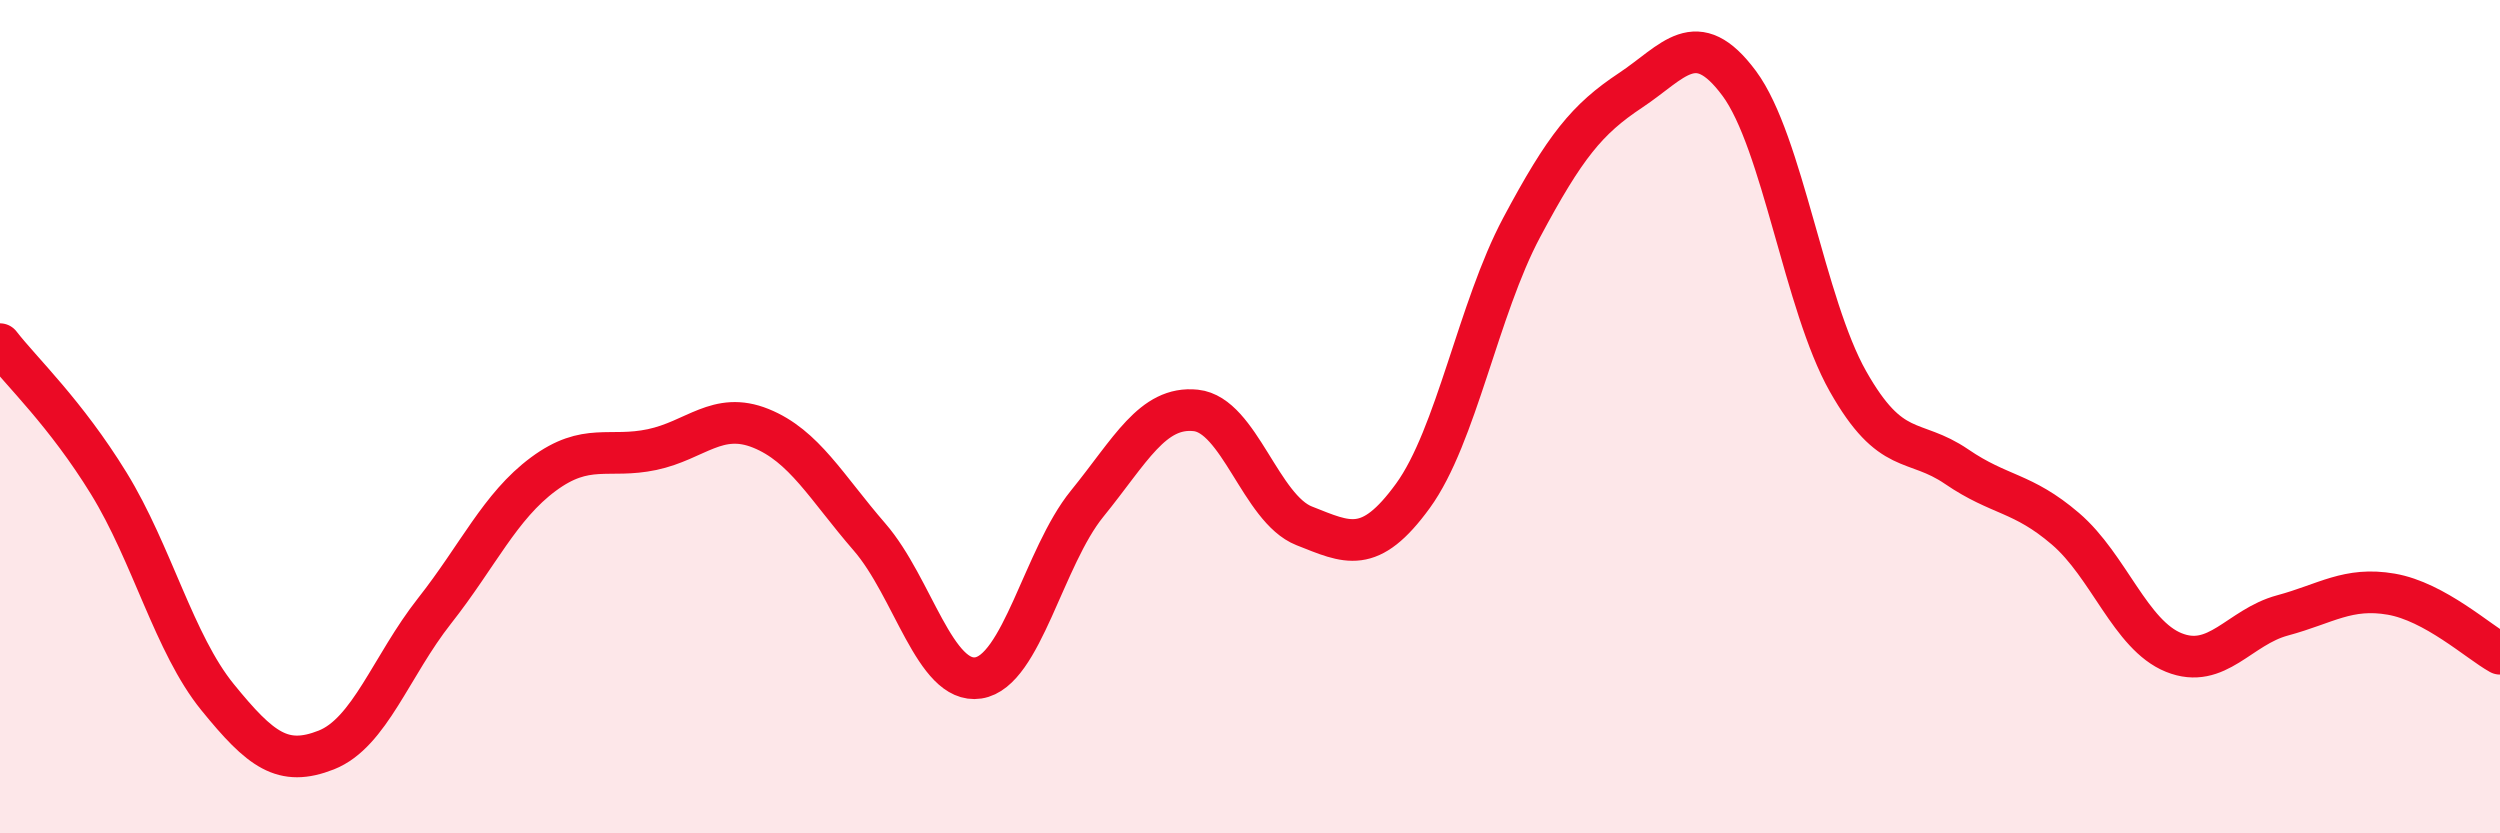
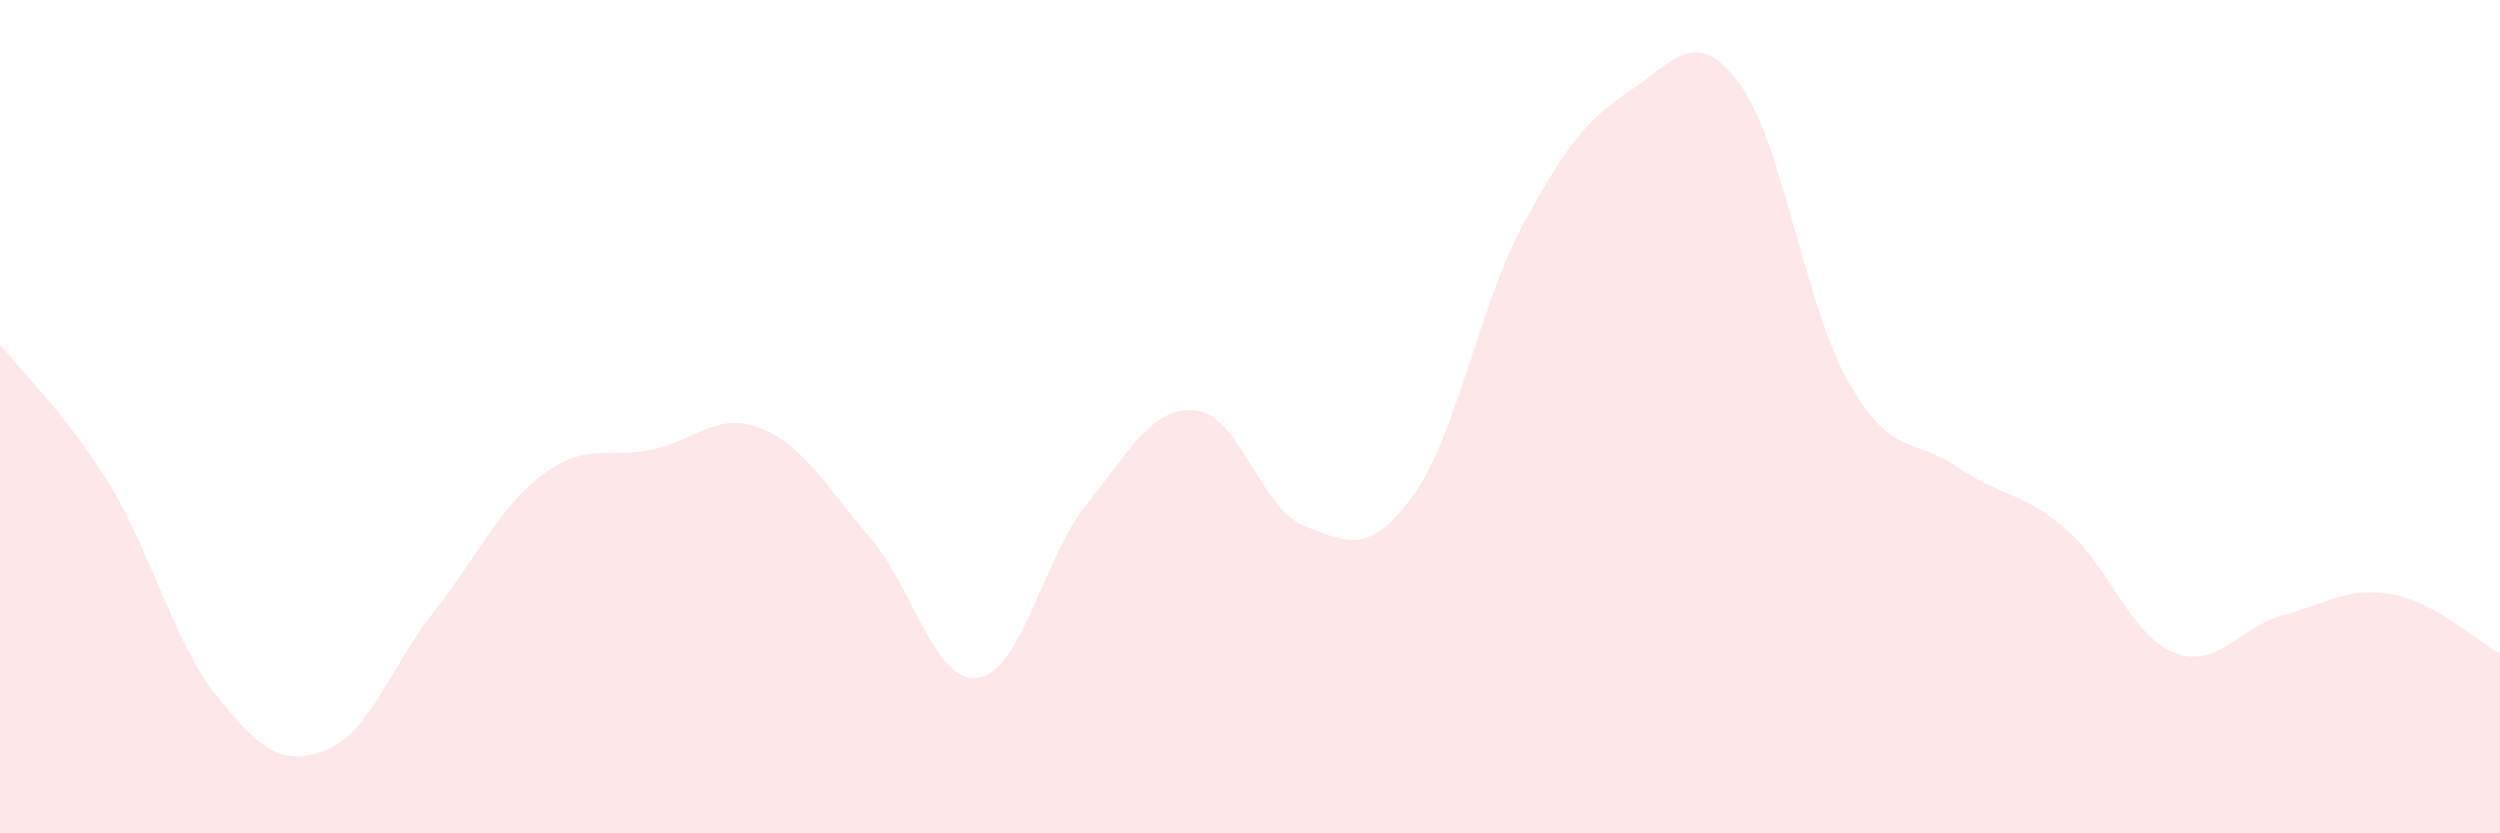
<svg xmlns="http://www.w3.org/2000/svg" width="60" height="20" viewBox="0 0 60 20">
  <path d="M 0,8.26 C 0.52,8.93 1.57,9.91 2.61,11.6 C 3.65,13.29 4.18,15.45 5.22,16.73 C 6.26,18.01 6.79,18.41 7.83,18 C 8.87,17.59 9.39,15.98 10.43,14.66 C 11.47,13.34 12,12.15 13.04,11.38 C 14.08,10.61 14.61,11.01 15.65,10.79 C 16.69,10.57 17.22,9.86 18.26,10.28 C 19.3,10.7 19.83,11.69 20.87,12.89 C 21.91,14.09 22.44,16.43 23.48,16.27 C 24.52,16.11 25.05,13.37 26.09,12.09 C 27.13,10.81 27.66,9.74 28.7,9.85 C 29.74,9.96 30.26,12.21 31.3,12.62 C 32.34,13.03 32.87,13.33 33.91,11.9 C 34.95,10.47 35.48,7.41 36.52,5.46 C 37.56,3.51 38.09,2.86 39.13,2.17 C 40.17,1.48 40.7,0.6 41.74,2 C 42.78,3.4 43.31,7.31 44.35,9.15 C 45.39,10.99 45.92,10.49 46.96,11.2 C 48,11.91 48.53,11.8 49.57,12.69 C 50.61,13.58 51.13,15.24 52.17,15.66 C 53.21,16.08 53.74,15.05 54.78,14.77 C 55.82,14.49 56.35,14.08 57.39,14.26 C 58.43,14.44 59.48,15.4 60,15.69L60 20L0 20Z" fill="#EB0A25" opacity="0.1" stroke-linecap="round" stroke-linejoin="round" />
-   <path d="M 0,8.26 C 0.52,8.93 1.57,9.91 2.61,11.6 C 3.65,13.29 4.18,15.45 5.22,16.73 C 6.26,18.01 6.79,18.41 7.83,18 C 8.87,17.59 9.39,15.98 10.43,14.66 C 11.47,13.34 12,12.15 13.04,11.38 C 14.08,10.61 14.61,11.01 15.65,10.79 C 16.69,10.57 17.22,9.86 18.26,10.28 C 19.3,10.7 19.83,11.69 20.87,12.89 C 21.91,14.09 22.44,16.43 23.48,16.27 C 24.52,16.11 25.05,13.37 26.09,12.09 C 27.13,10.81 27.66,9.74 28.7,9.85 C 29.74,9.96 30.26,12.21 31.3,12.62 C 32.34,13.03 32.87,13.33 33.91,11.9 C 34.95,10.47 35.48,7.41 36.52,5.46 C 37.56,3.51 38.09,2.86 39.13,2.17 C 40.17,1.48 40.7,0.6 41.74,2 C 42.78,3.4 43.31,7.31 44.35,9.15 C 45.39,10.99 45.92,10.49 46.96,11.2 C 48,11.91 48.53,11.8 49.57,12.69 C 50.61,13.58 51.13,15.24 52.17,15.66 C 53.21,16.08 53.74,15.05 54.78,14.77 C 55.82,14.49 56.35,14.08 57.39,14.26 C 58.43,14.44 59.48,15.4 60,15.69" stroke="#EB0A25" stroke-width="1" fill="none" stroke-linecap="round" stroke-linejoin="round" />
</svg>